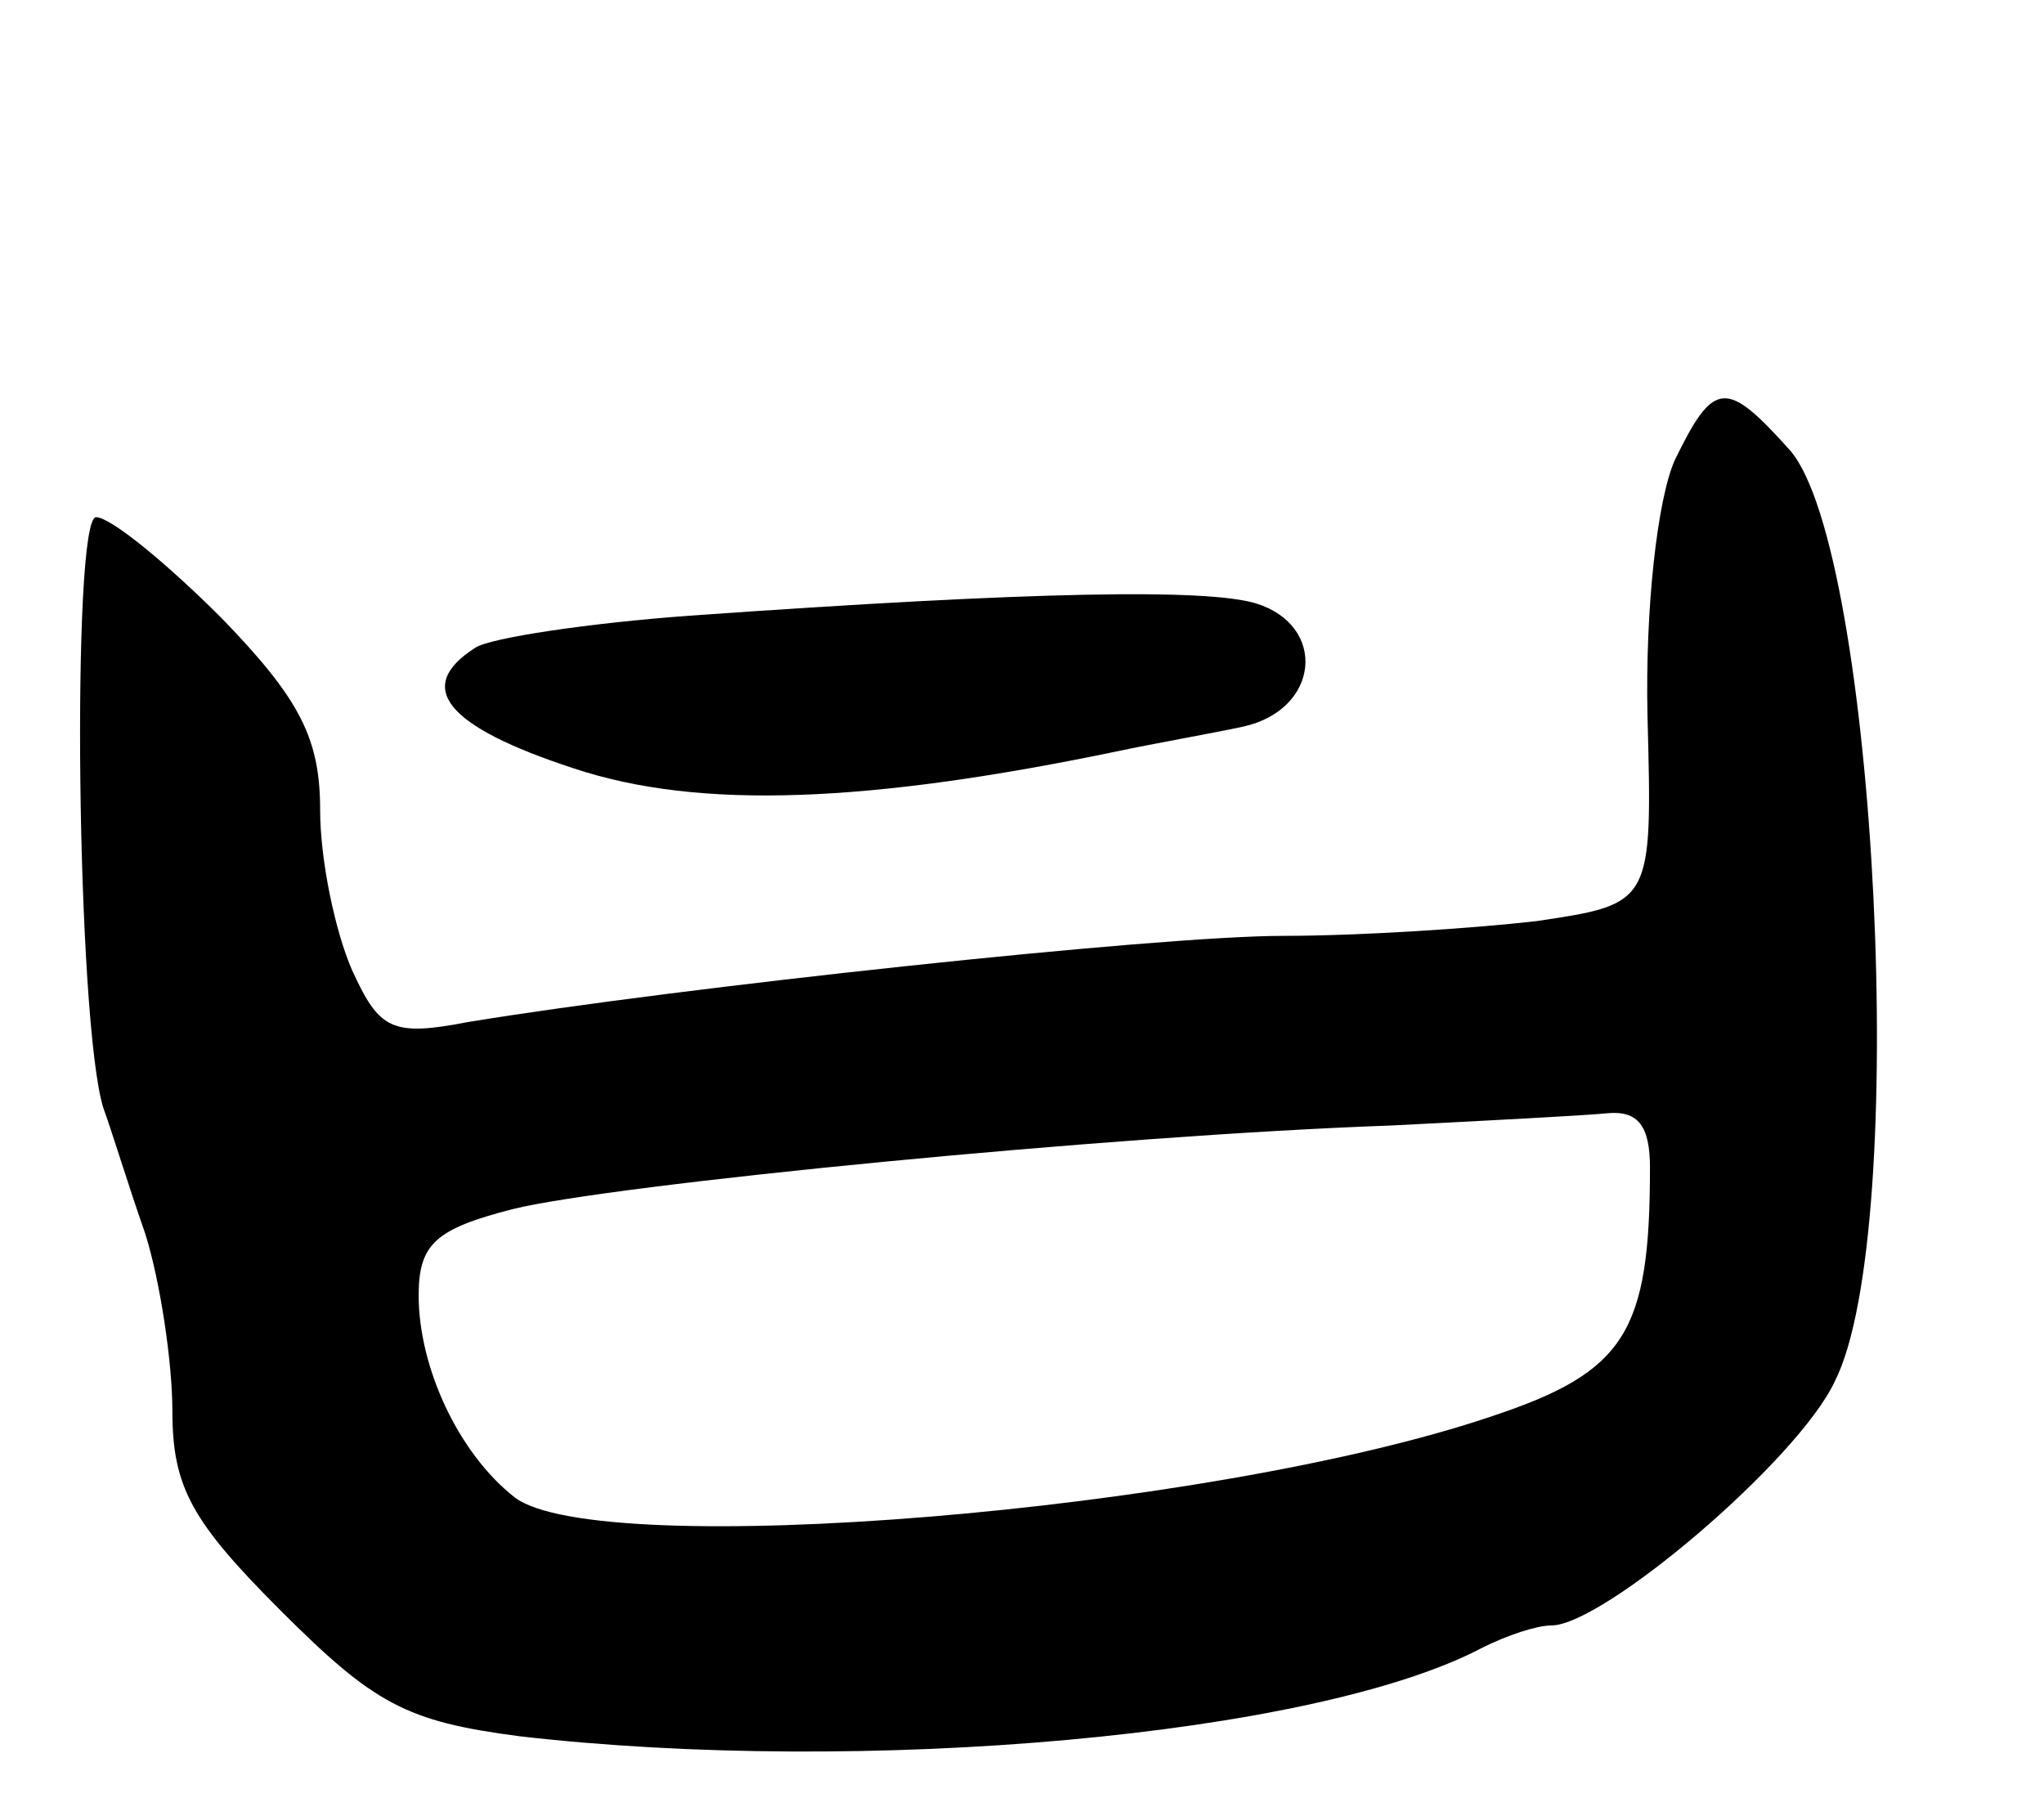
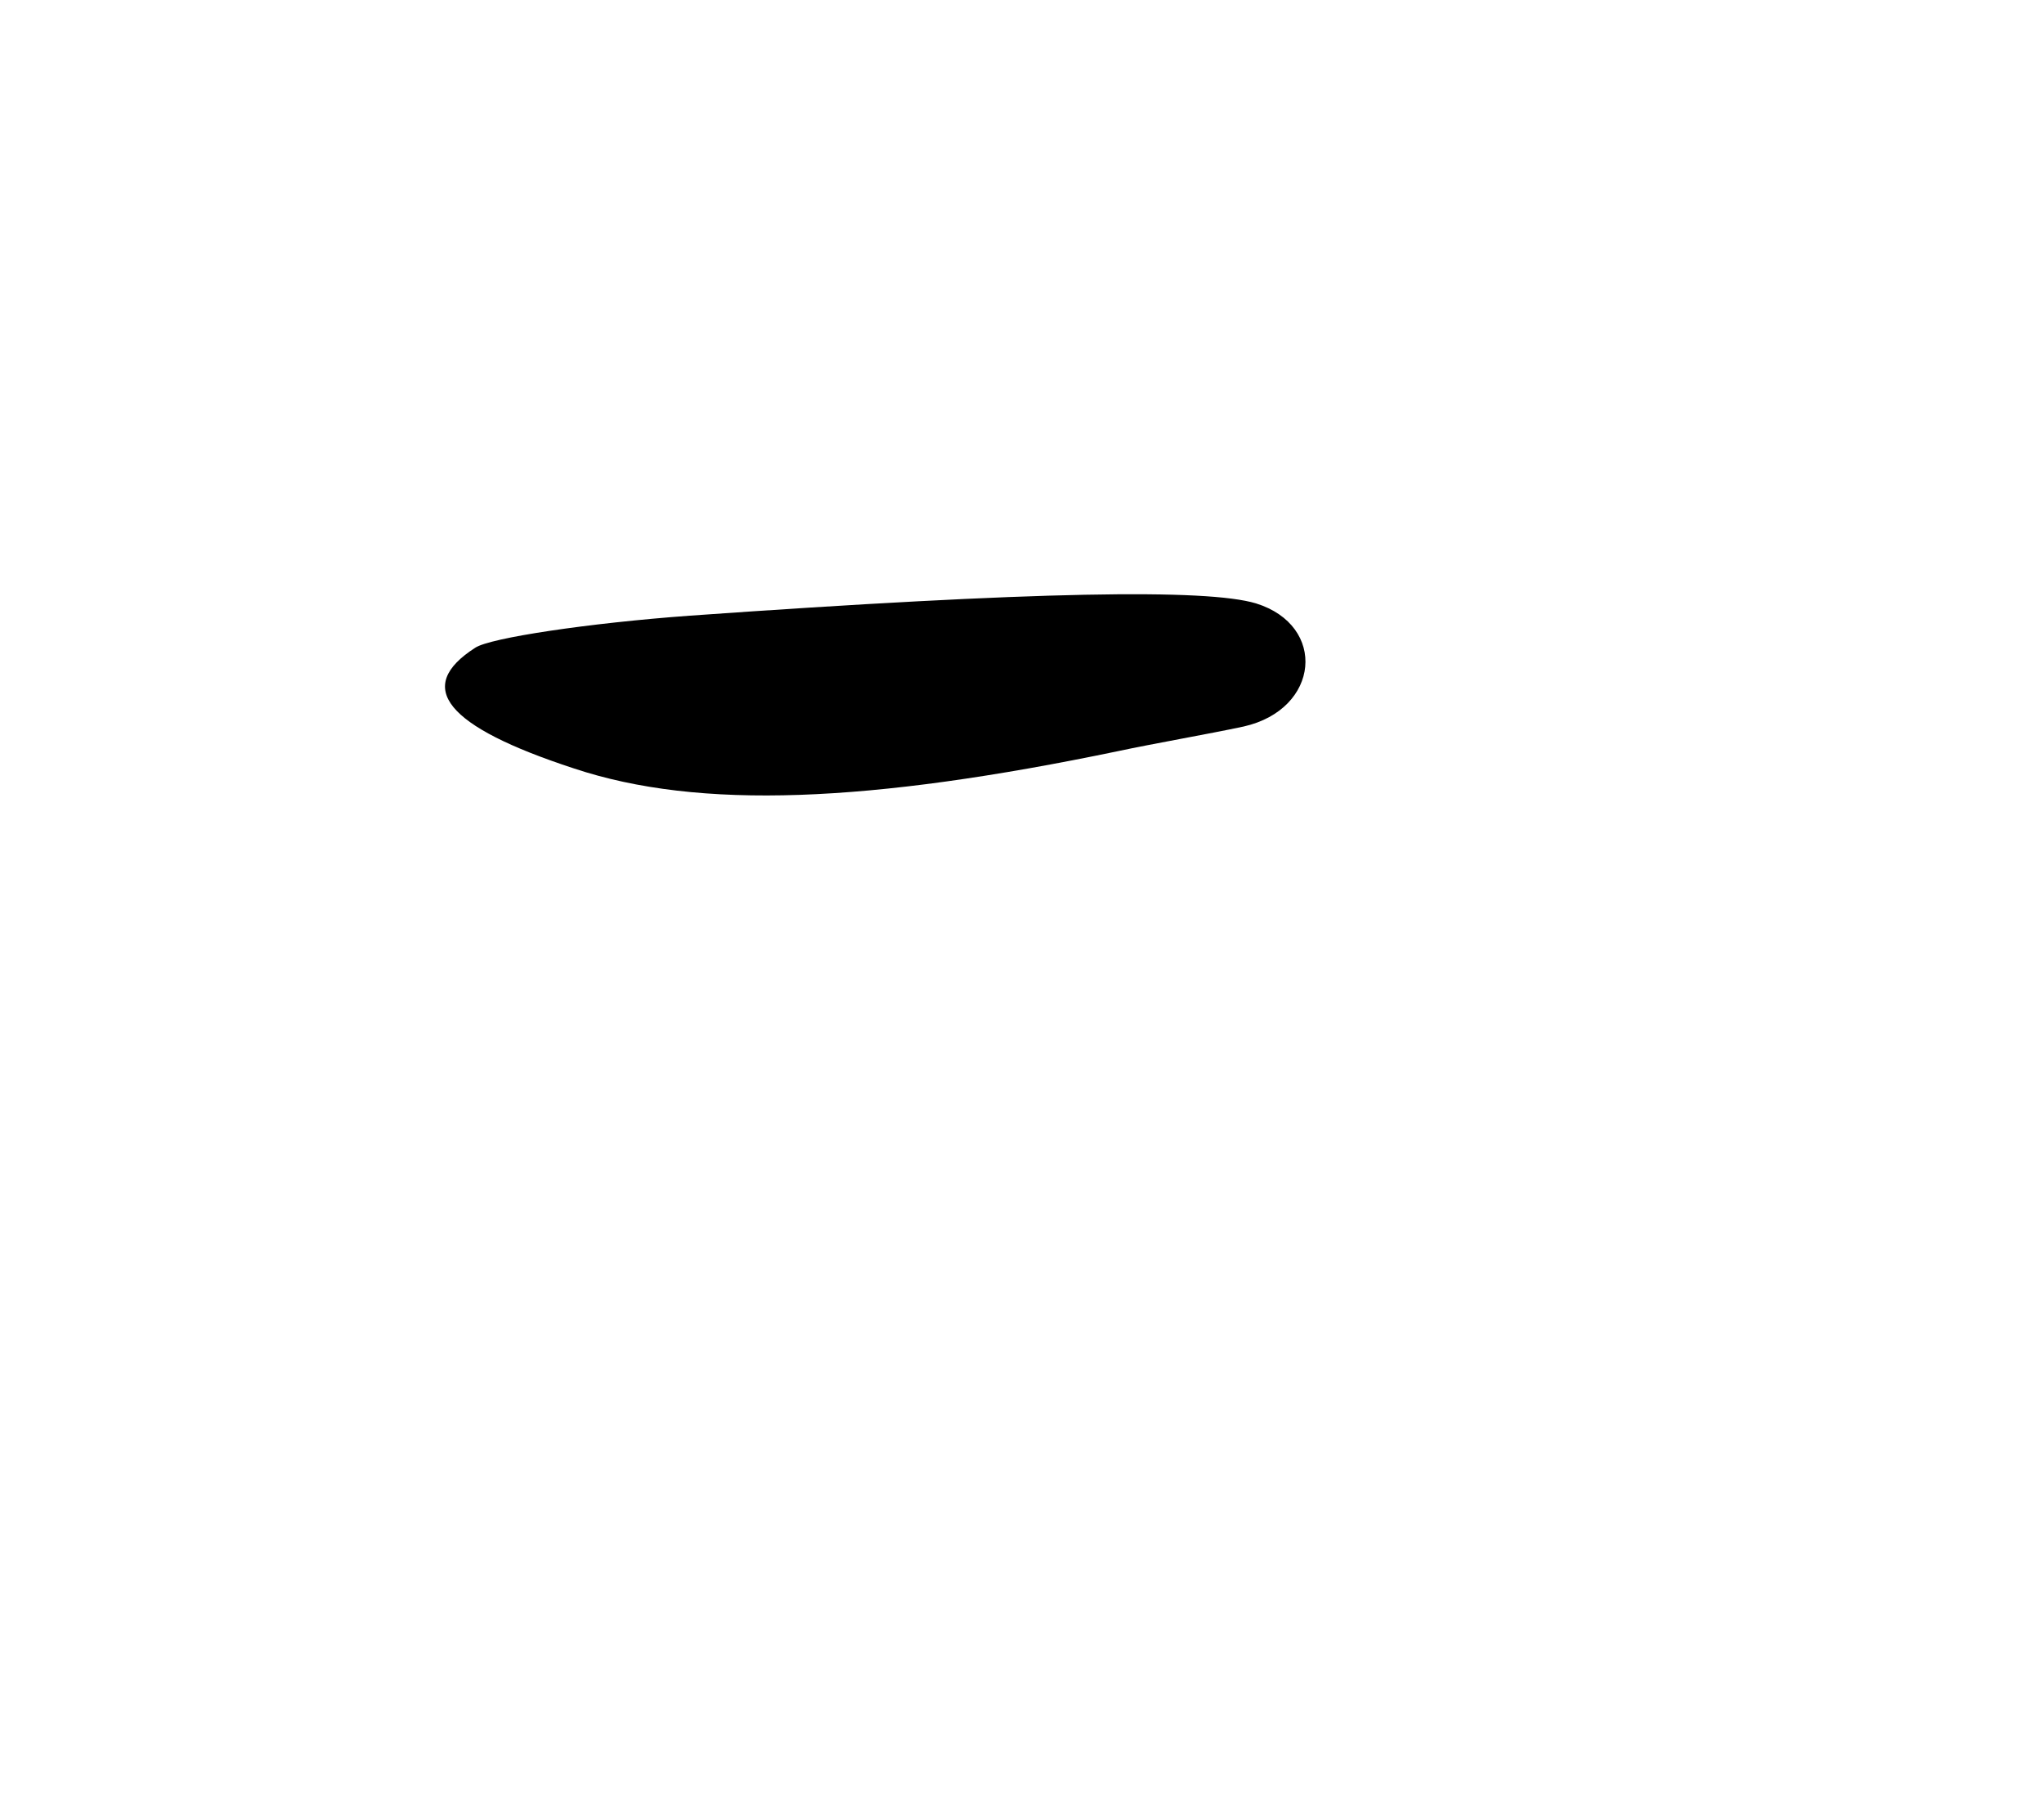
<svg xmlns="http://www.w3.org/2000/svg" version="1.0" width="83" height="73" viewBox="0 0 83 73">
  <g transform="translate(0,73) scale(0.1,-0.1)">
-     <path d="M680 543 c-7 -16 -12 -60 -11 -104 2 -76 2 -76 -45 -83 -26 -3 -72 -6 -103 -6 -51 0 -246 -21 -331 -35 -31 -6 -36 -3 -47 21 -7 16 -13 45 -13 65 0 29 -8 45 -40 78 -22 22 -45 41 -51 41 -10 0 -8 -205 3 -240 3 -8 10 -31 17 -51 6 -19 11 -52 11 -72 0 -31 8 -45 44 -81 38 -38 51 -45 97 -51 139 -16 323 0 391 36 10 5 22 9 28 9 21 0 100 67 115 99 31 61 17 337 -18 378 -26 29 -31 29 -47 -4z m-10 -287 c0 -67 -10 -83 -64 -101 -115 -39 -363 -59 -397 -33 -23 18 -39 53 -39 82 0 21 7 27 38 35 40 10 243 30 357 34 39 2 78 4 88 5 12 1 17 -5 17 -22z" />
    <path d="M280 480 c-41 -3 -81 -9 -87 -13 -25 -16 -12 -32 40 -49 51 -17 120 -14 221 7 14 3 37 7 51 10 31 7 34 41 5 50 -20 6 -89 5 -230 -5z" />
  </g>
</svg>